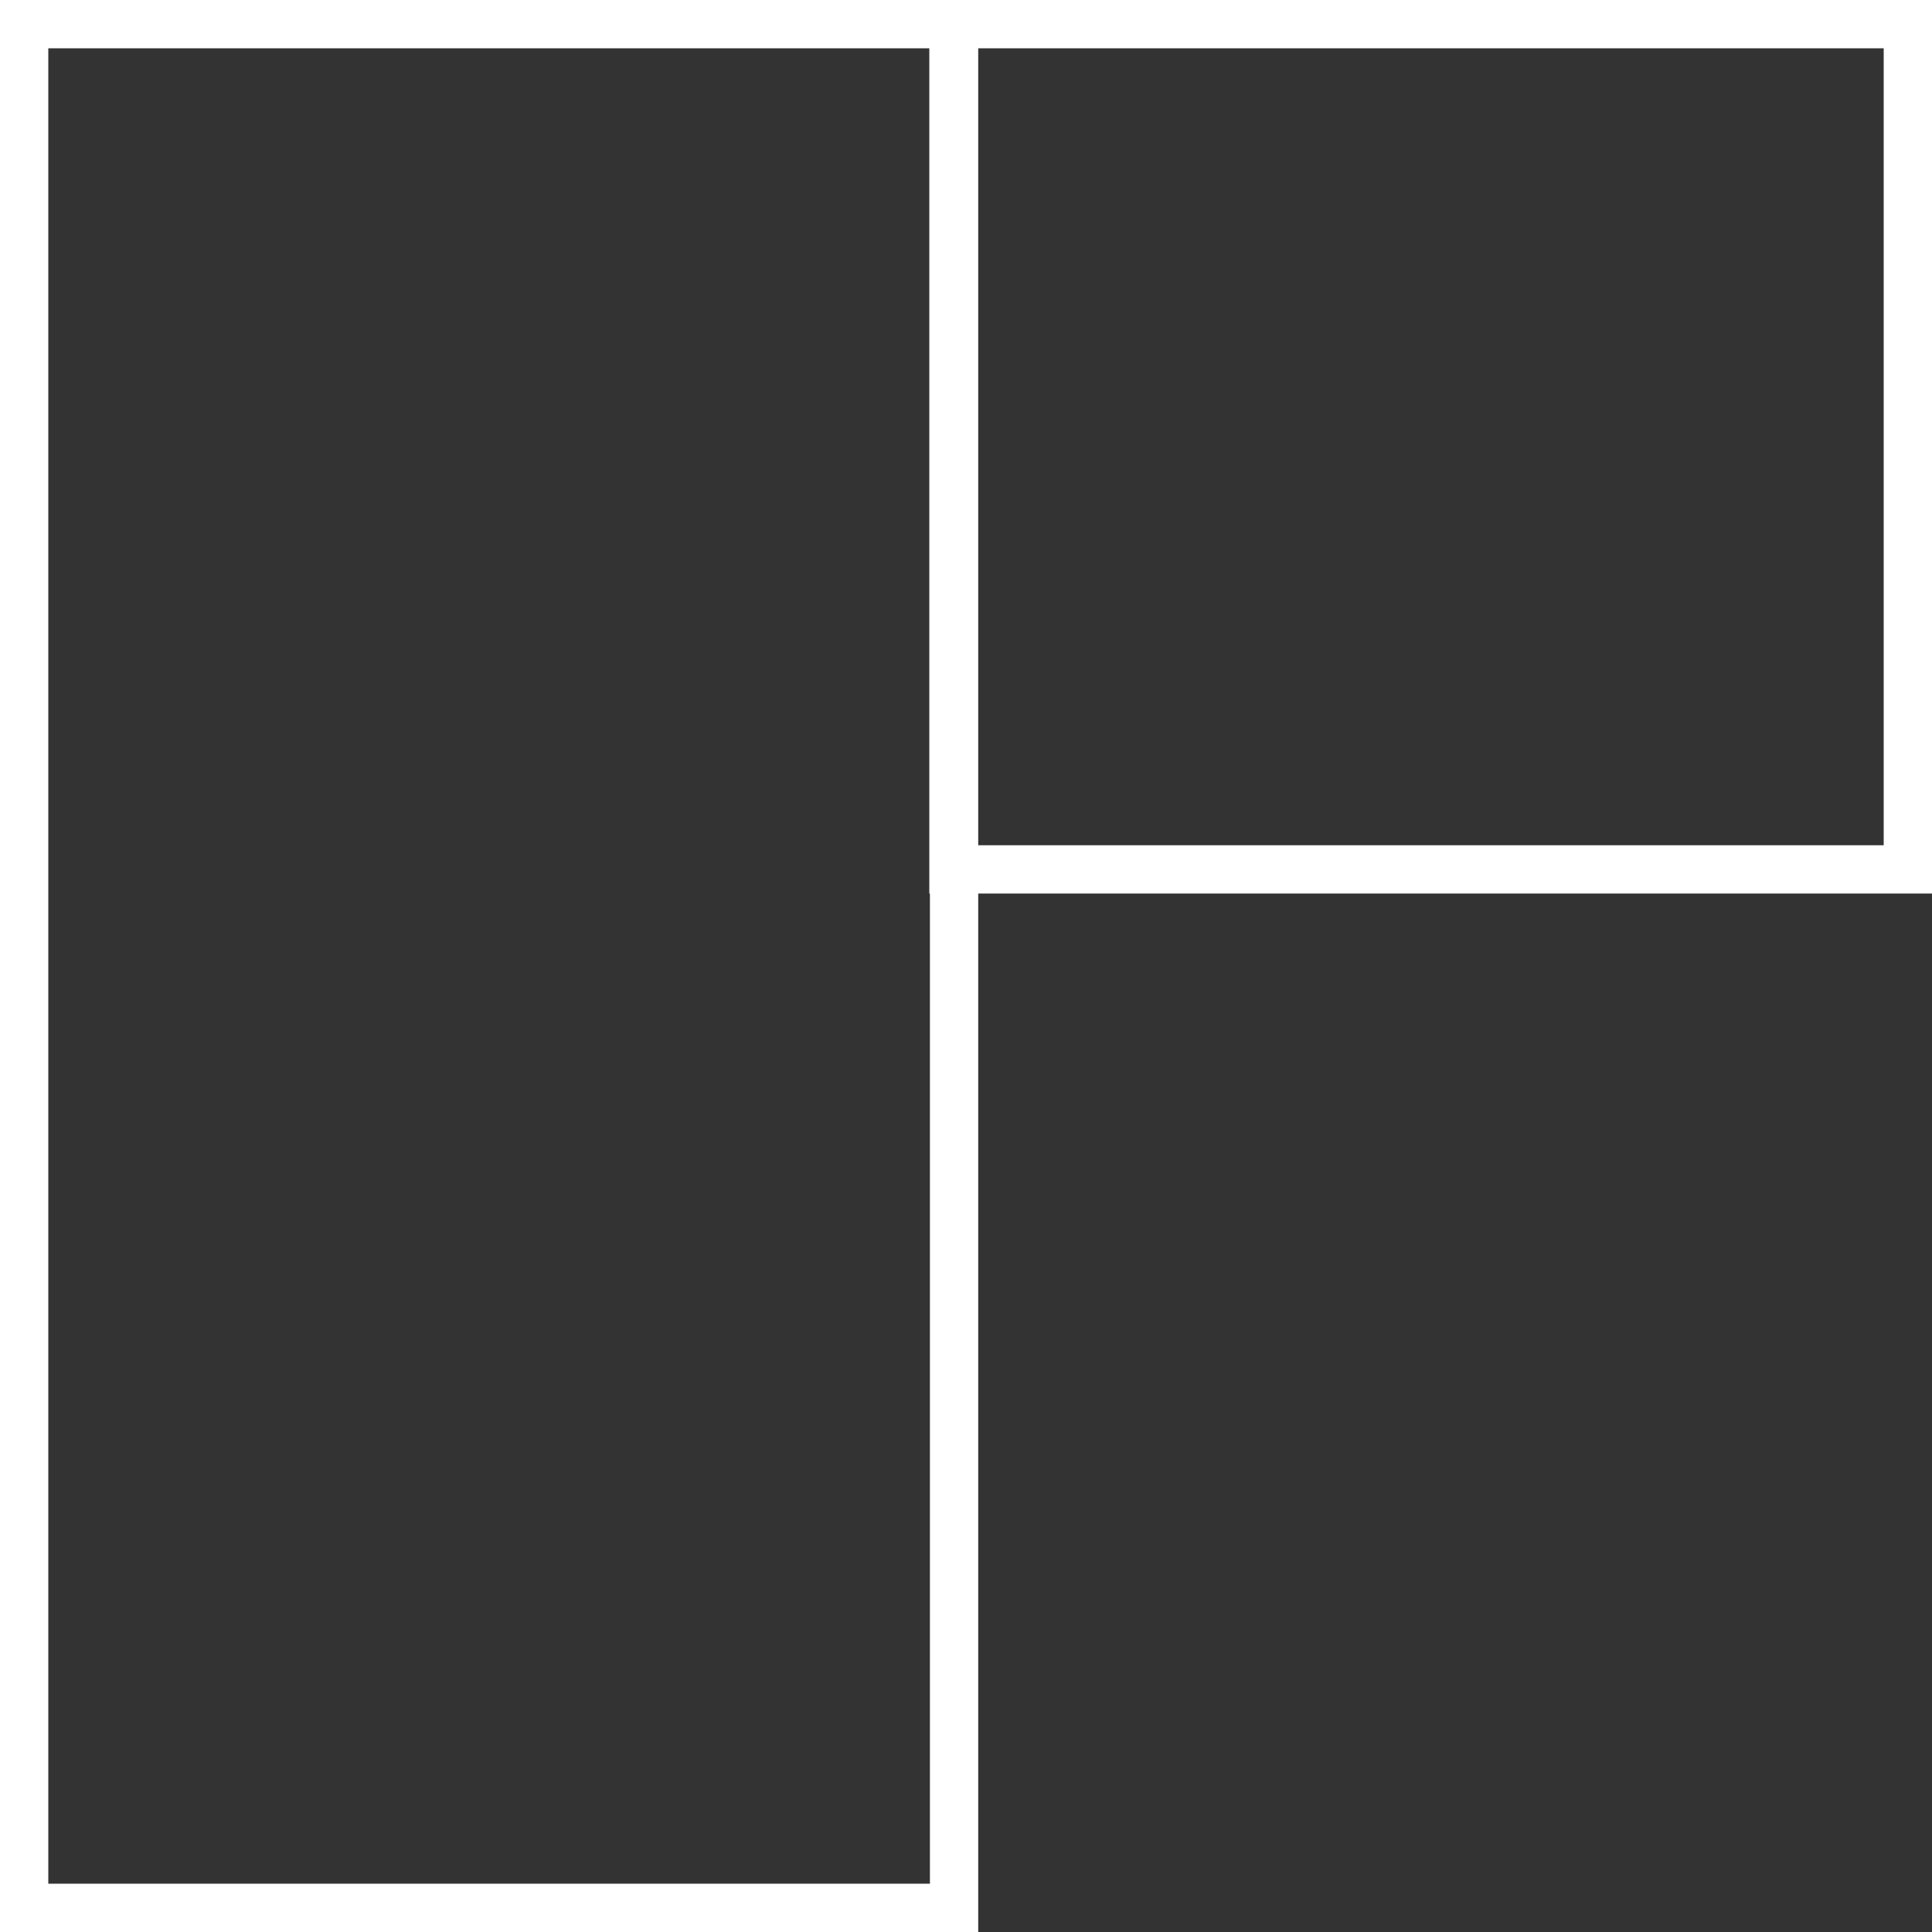
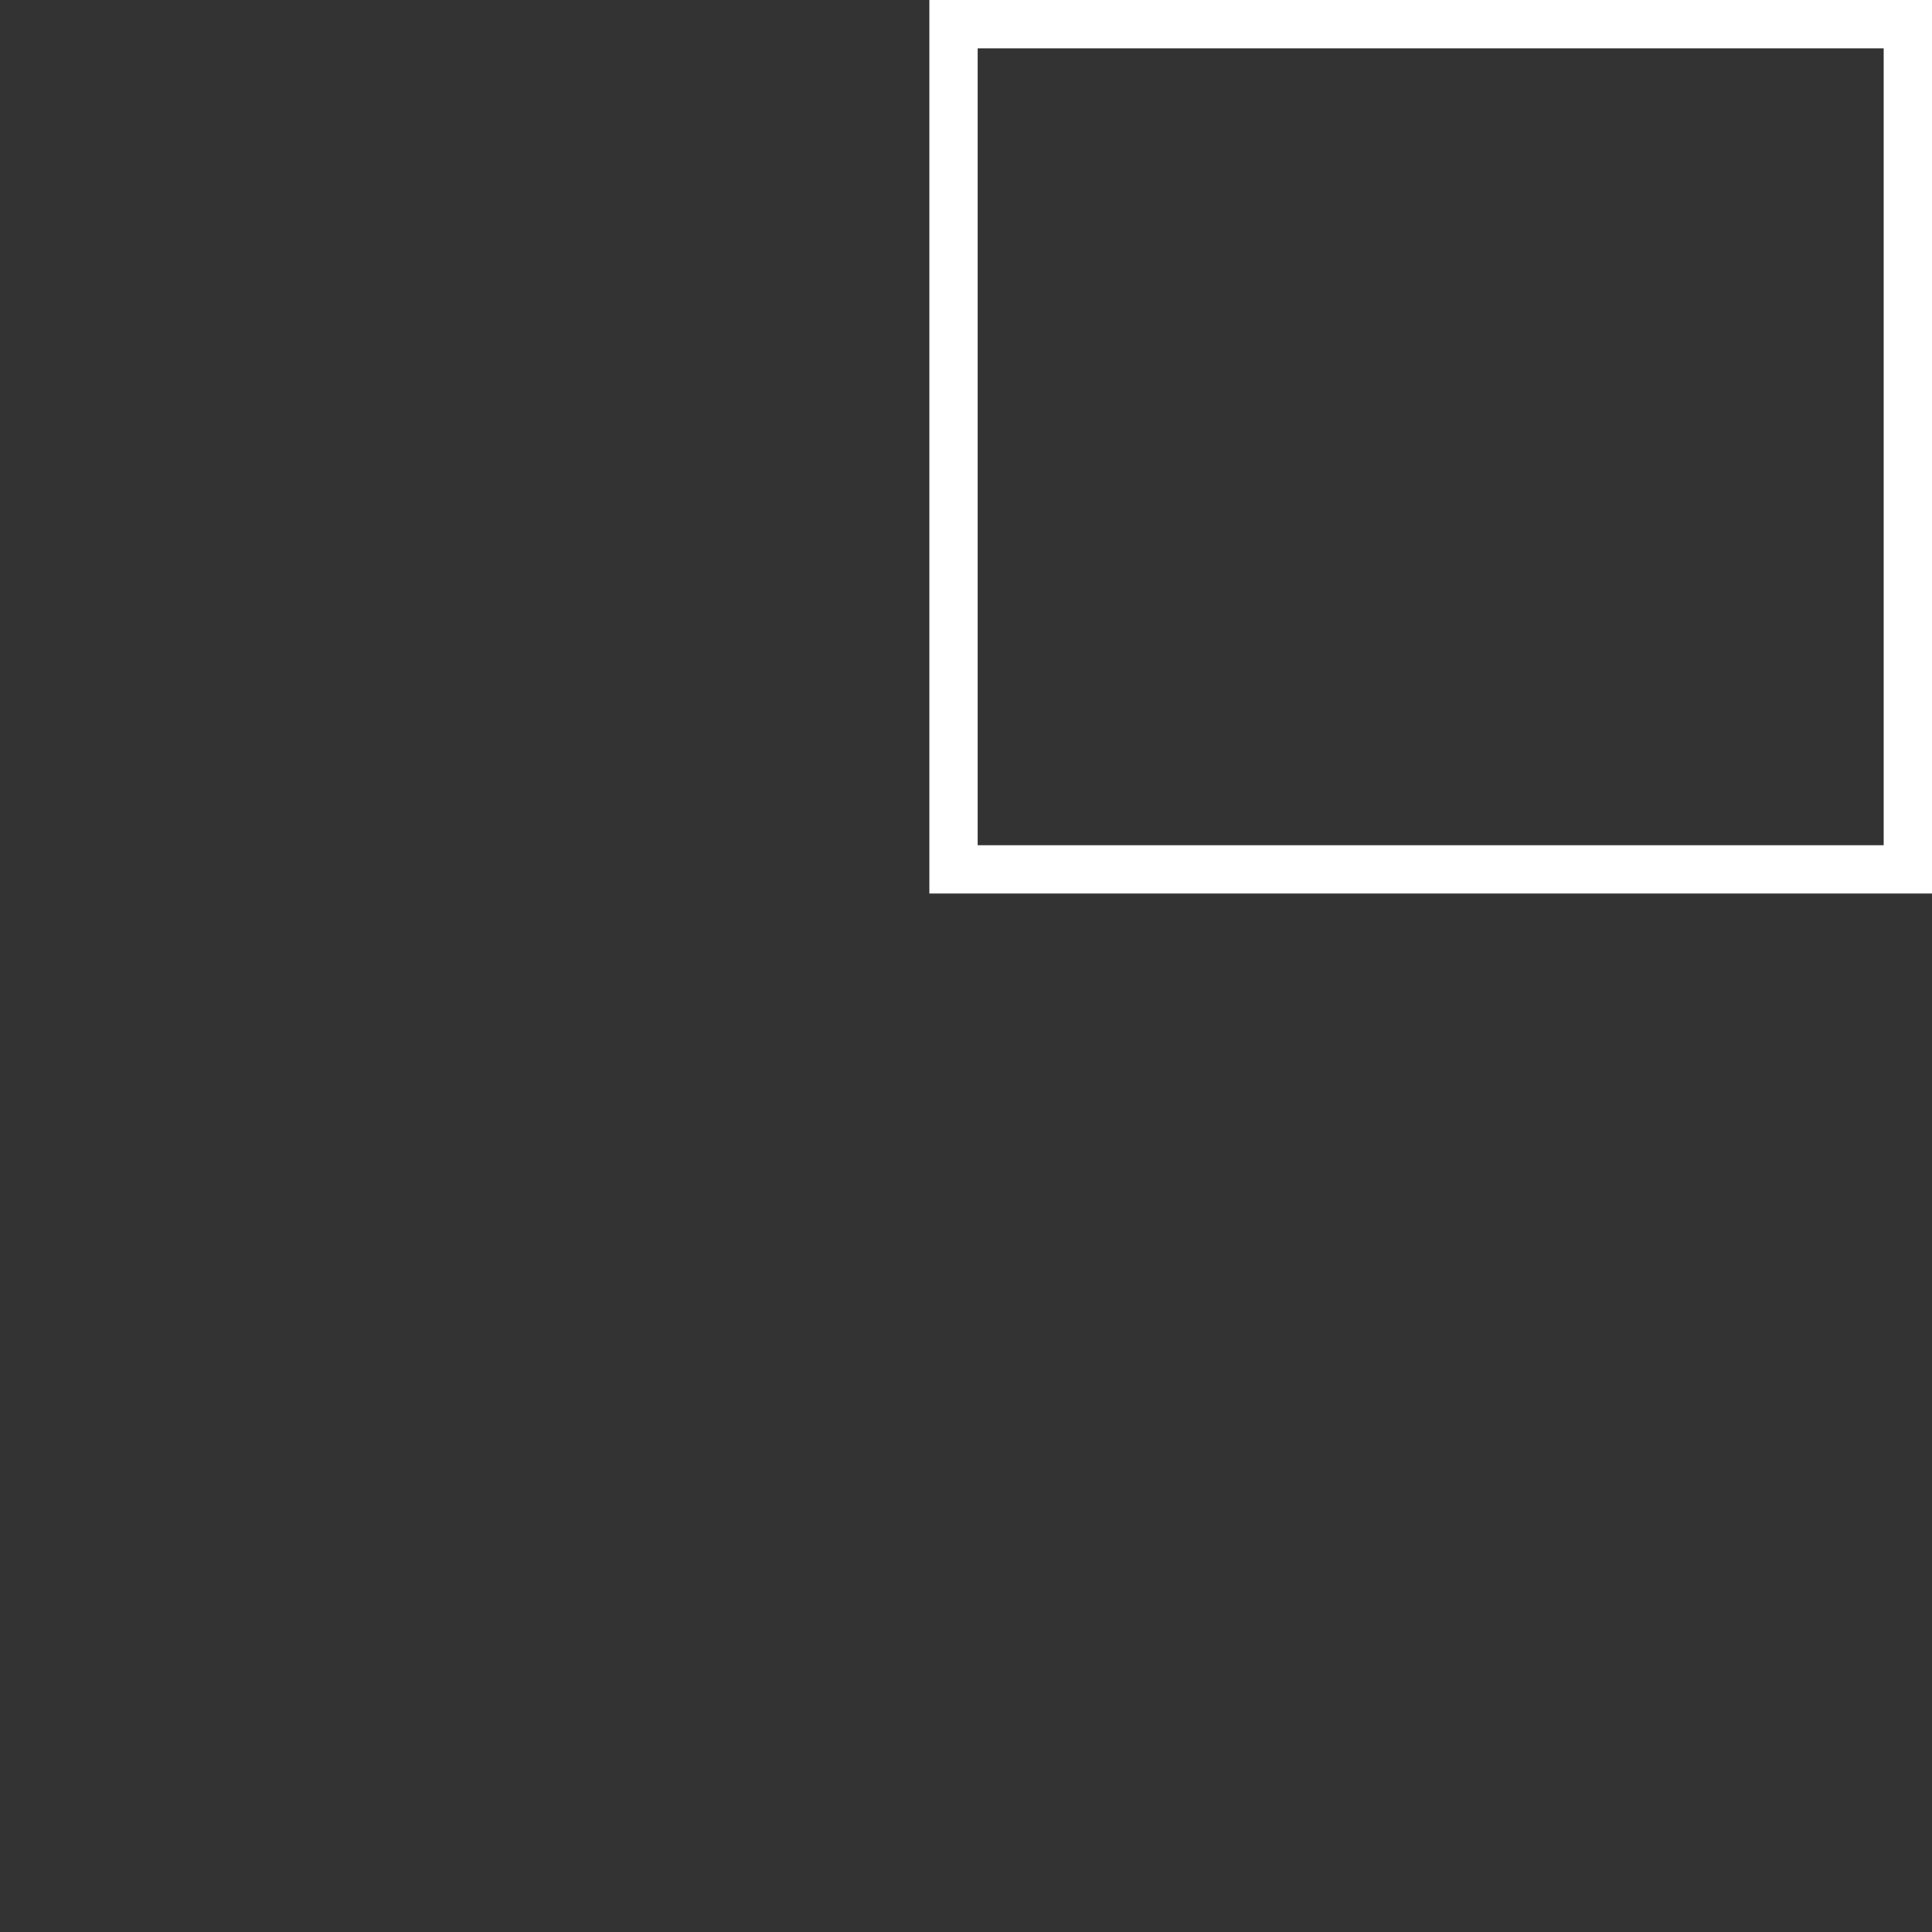
<svg xmlns="http://www.w3.org/2000/svg" width="80" height="80" viewBox="0 0 80 80" fill="none">
  <rect x="0" y="0" width="80" height="80" fill="#333333" stroke="none" />
-   <rect x="1" y="1" width="38.506" height="78" stroke="white" stroke-width="2" />
  <rect x="39.481" y="1" width="39.519" height="35" stroke="white" stroke-width="2" />
</svg>